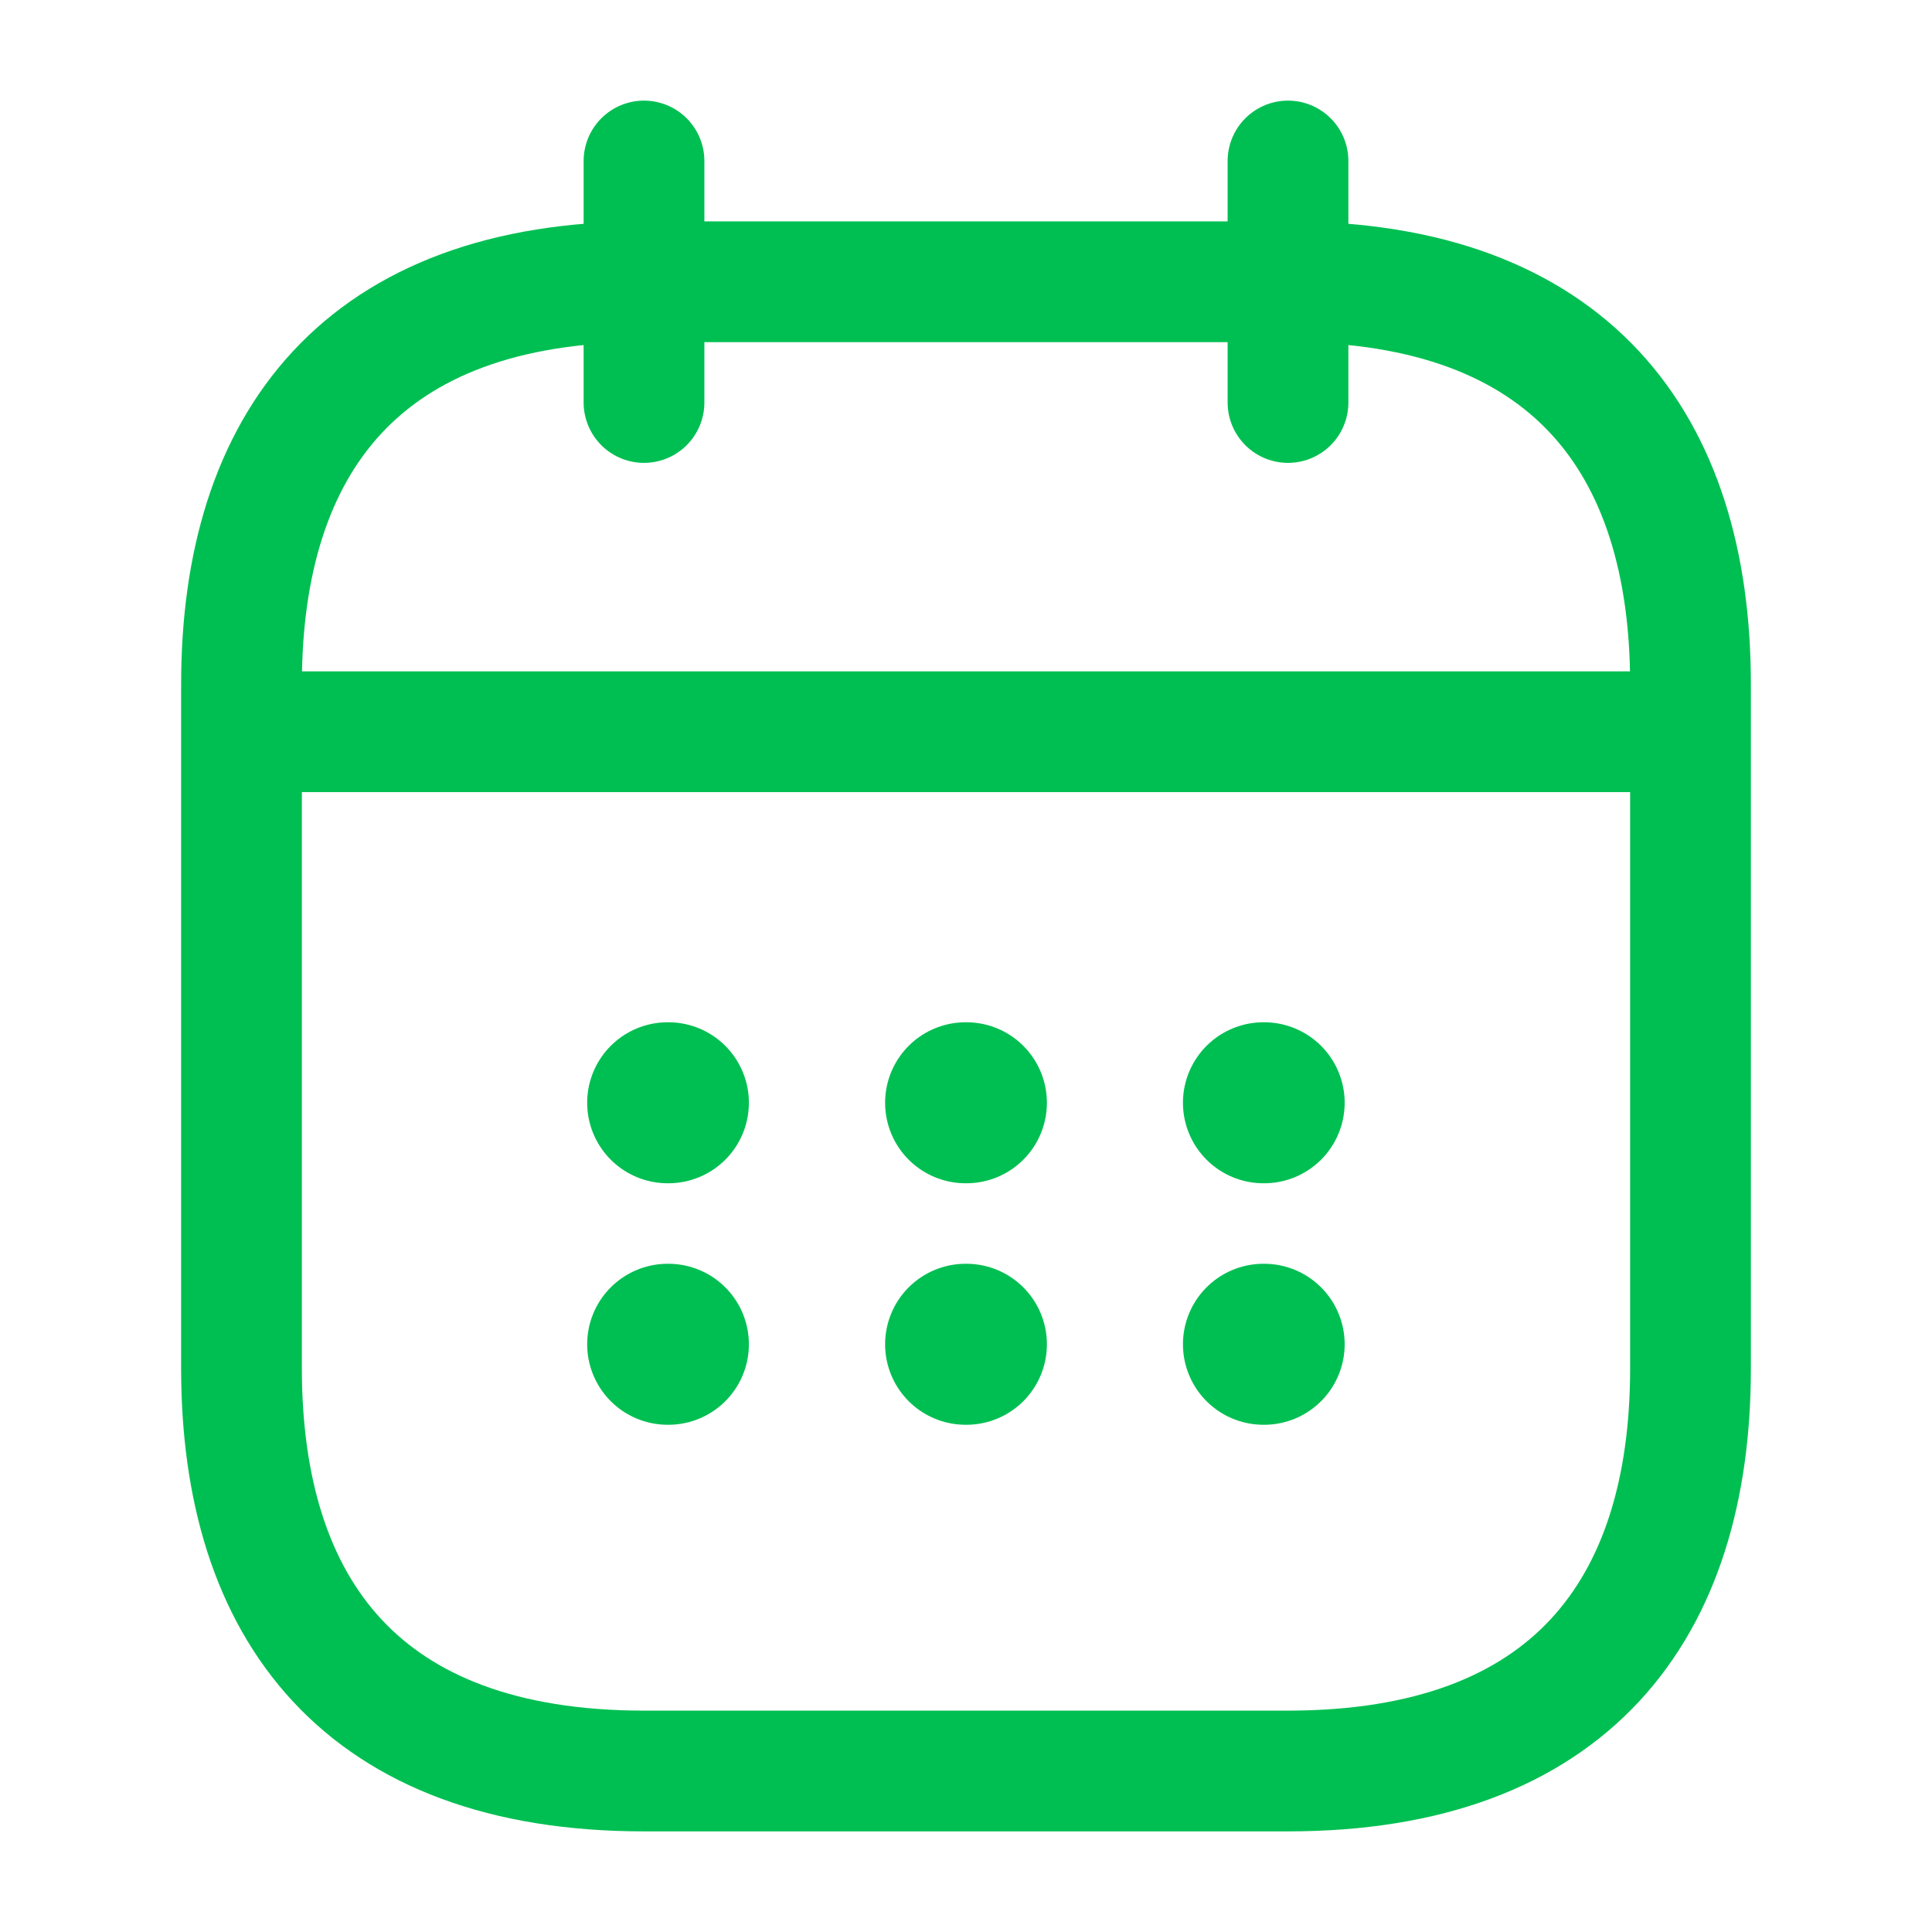
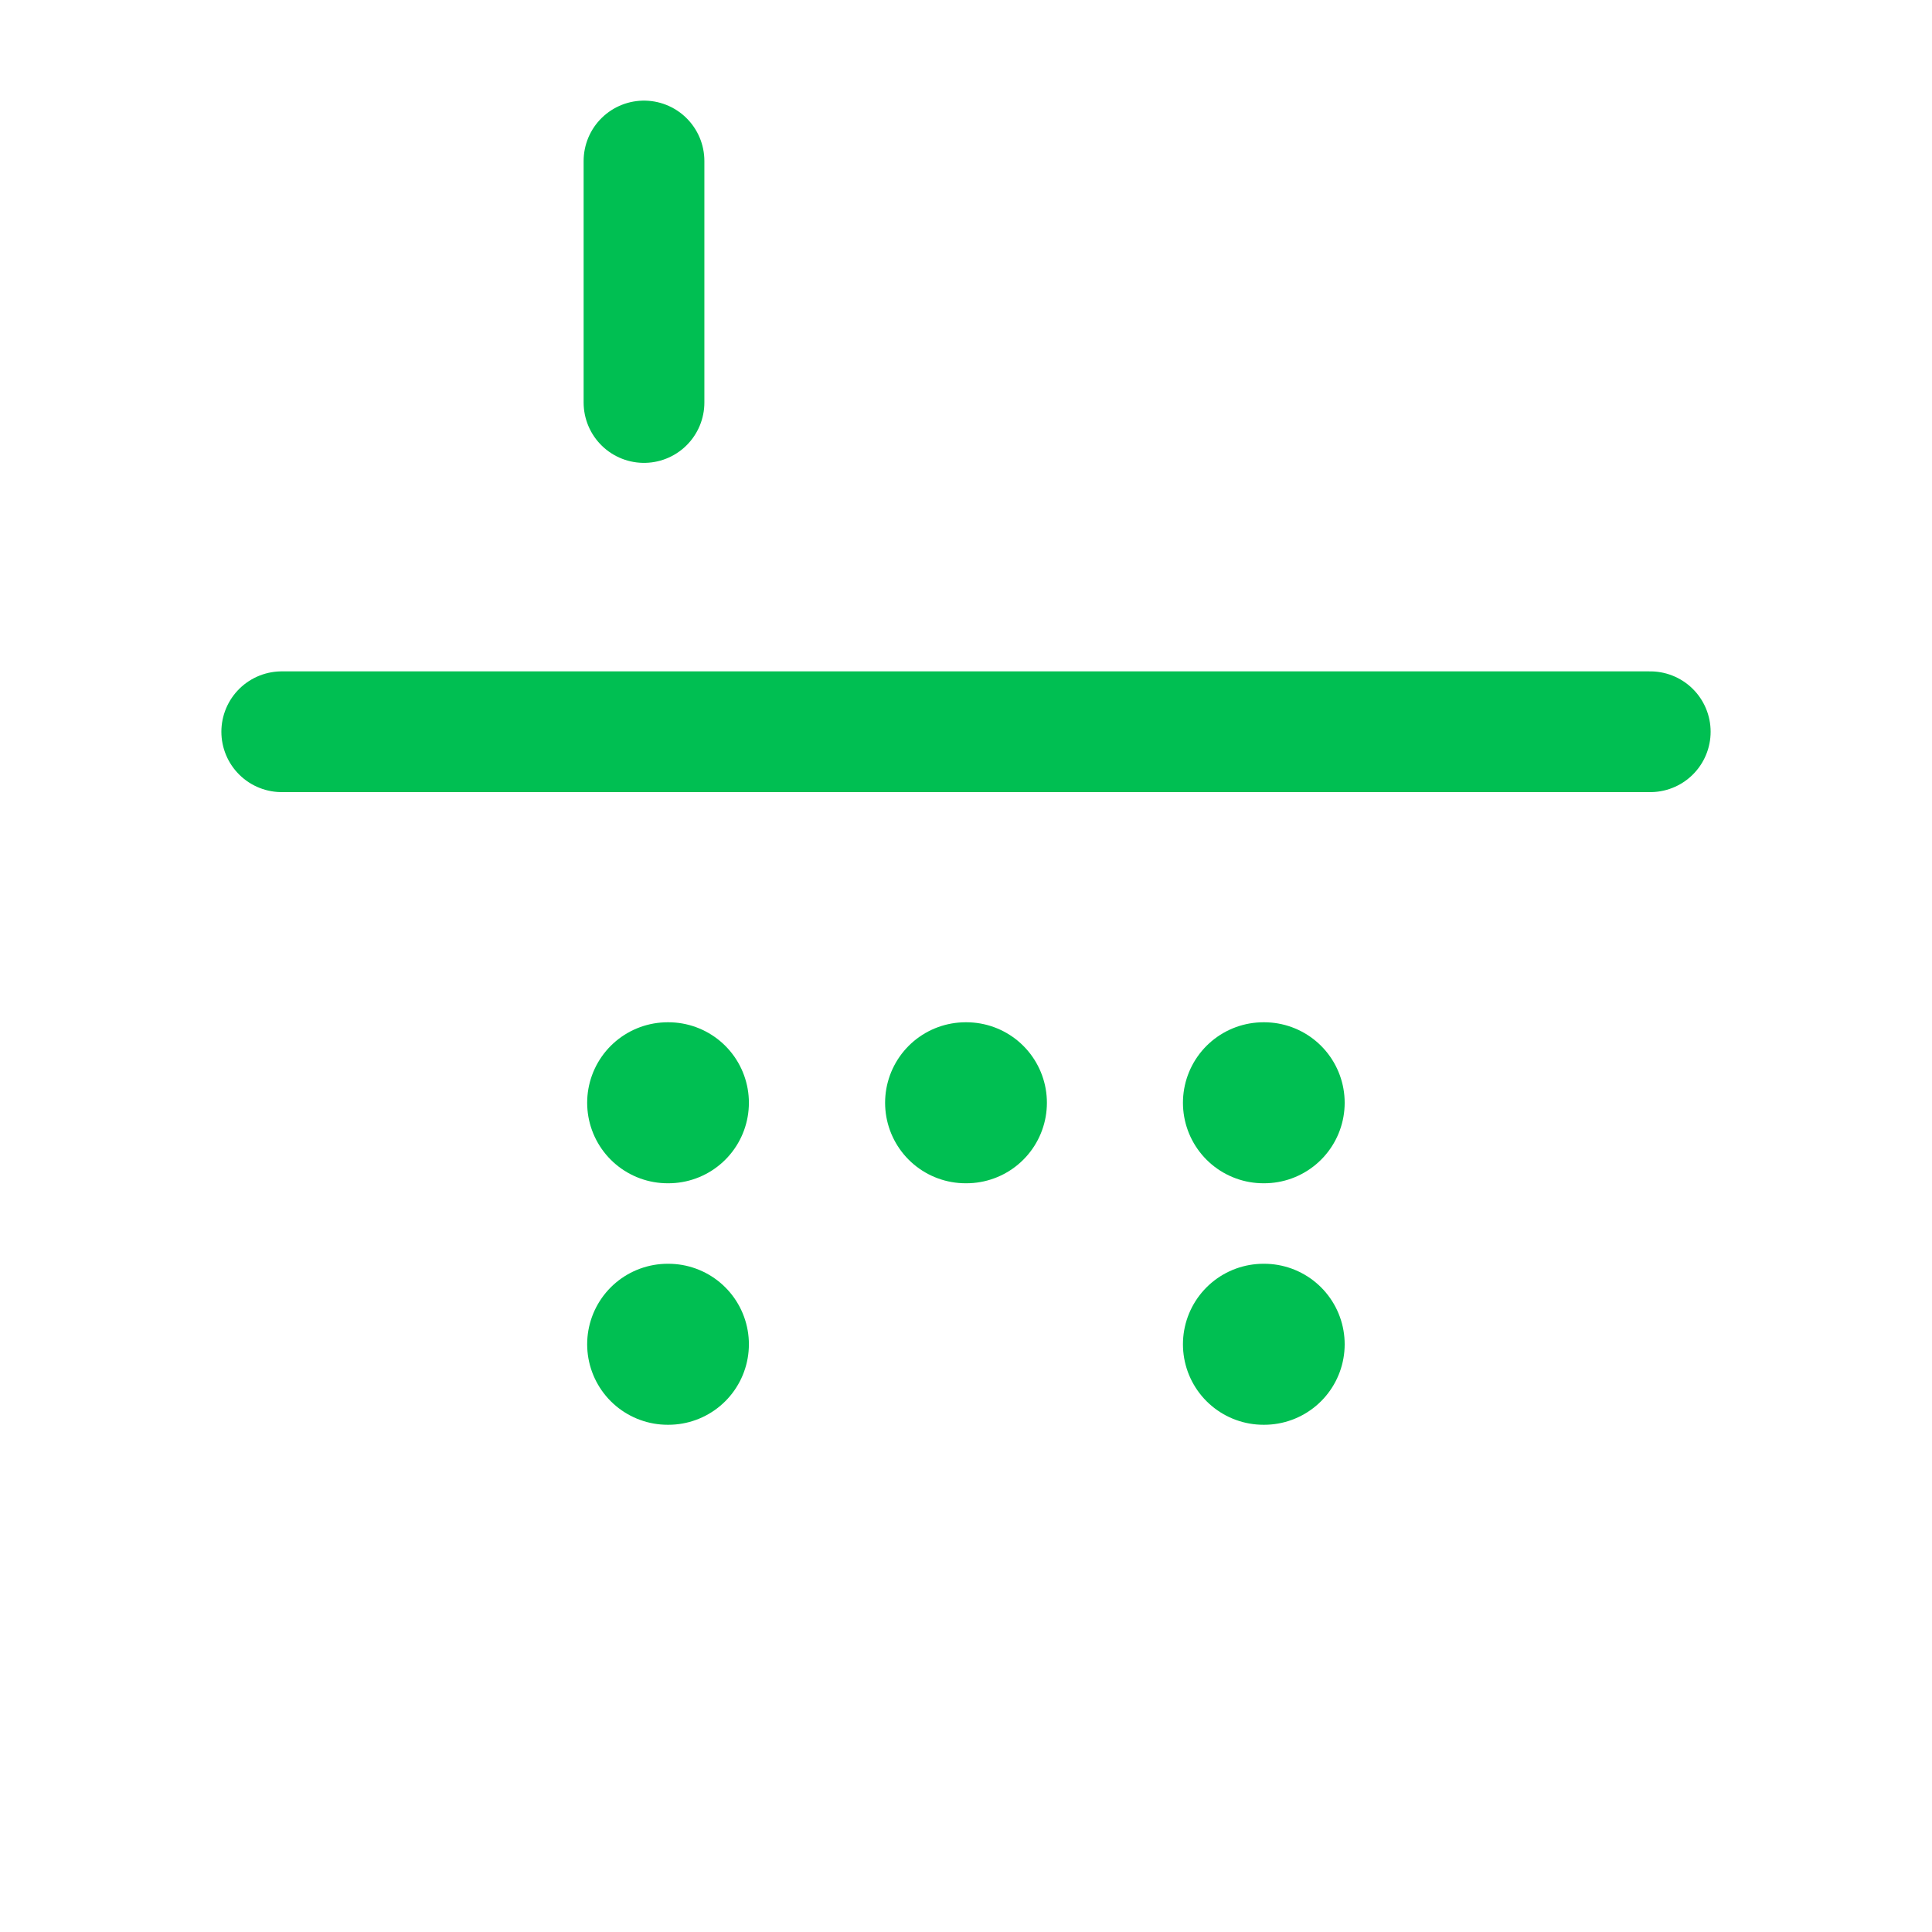
<svg xmlns="http://www.w3.org/2000/svg" width="24" height="24" viewBox="0 0 24 24" fill="none">
  <g id="calendar">
    <g id="vuesax/linear/calendar">
      <g id="calendar_2">
        <path id="Vector" d="M8 2V5" stroke="#00BF52" stroke-width="1.5" stroke-miterlimit="10" stroke-linecap="round" stroke-linejoin="round" />
-         <path id="Vector_2" d="M16 2V5" stroke="#00BF52" stroke-width="1.5" stroke-miterlimit="10" stroke-linecap="round" stroke-linejoin="round" />
        <path id="Vector_3" d="M3.5 9.09H20.5" stroke="#00BF52" stroke-width="1.5" stroke-miterlimit="10" stroke-linecap="round" stroke-linejoin="round" />
-         <path id="Vector_4" d="M21 8.5V17C21 20 19.5 22 16 22H8C4.5 22 3 20 3 17V8.5C3 5.5 4.5 3.5 8 3.5H16C19.5 3.5 21 5.5 21 8.5Z" stroke="#00BF52" stroke-width="1.5" stroke-miterlimit="10" stroke-linecap="round" stroke-linejoin="round" />
        <path id="Vector_5" d="M15.695 13.699H15.704" stroke="#00BF52" stroke-width="2" stroke-linecap="round" stroke-linejoin="round" />
        <path id="Vector_6" d="M15.695 16.699H15.704" stroke="#00BF52" stroke-width="2" stroke-linecap="round" stroke-linejoin="round" />
        <path id="Vector_7" d="M11.995 13.699H12.005" stroke="#00BF52" stroke-width="2" stroke-linecap="round" stroke-linejoin="round" />
-         <path id="Vector_8" d="M11.995 16.699H12.005" stroke="#00BF52" stroke-width="2" stroke-linecap="round" stroke-linejoin="round" />
        <path id="Vector_9" d="M8.294 13.699H8.303" stroke="#00BF52" stroke-width="2" stroke-linecap="round" stroke-linejoin="round" />
        <path id="Vector_10" d="M8.294 16.699H8.303" stroke="#00BF52" stroke-width="2" stroke-linecap="round" stroke-linejoin="round" />
      </g>
    </g>
  </g>
</svg>